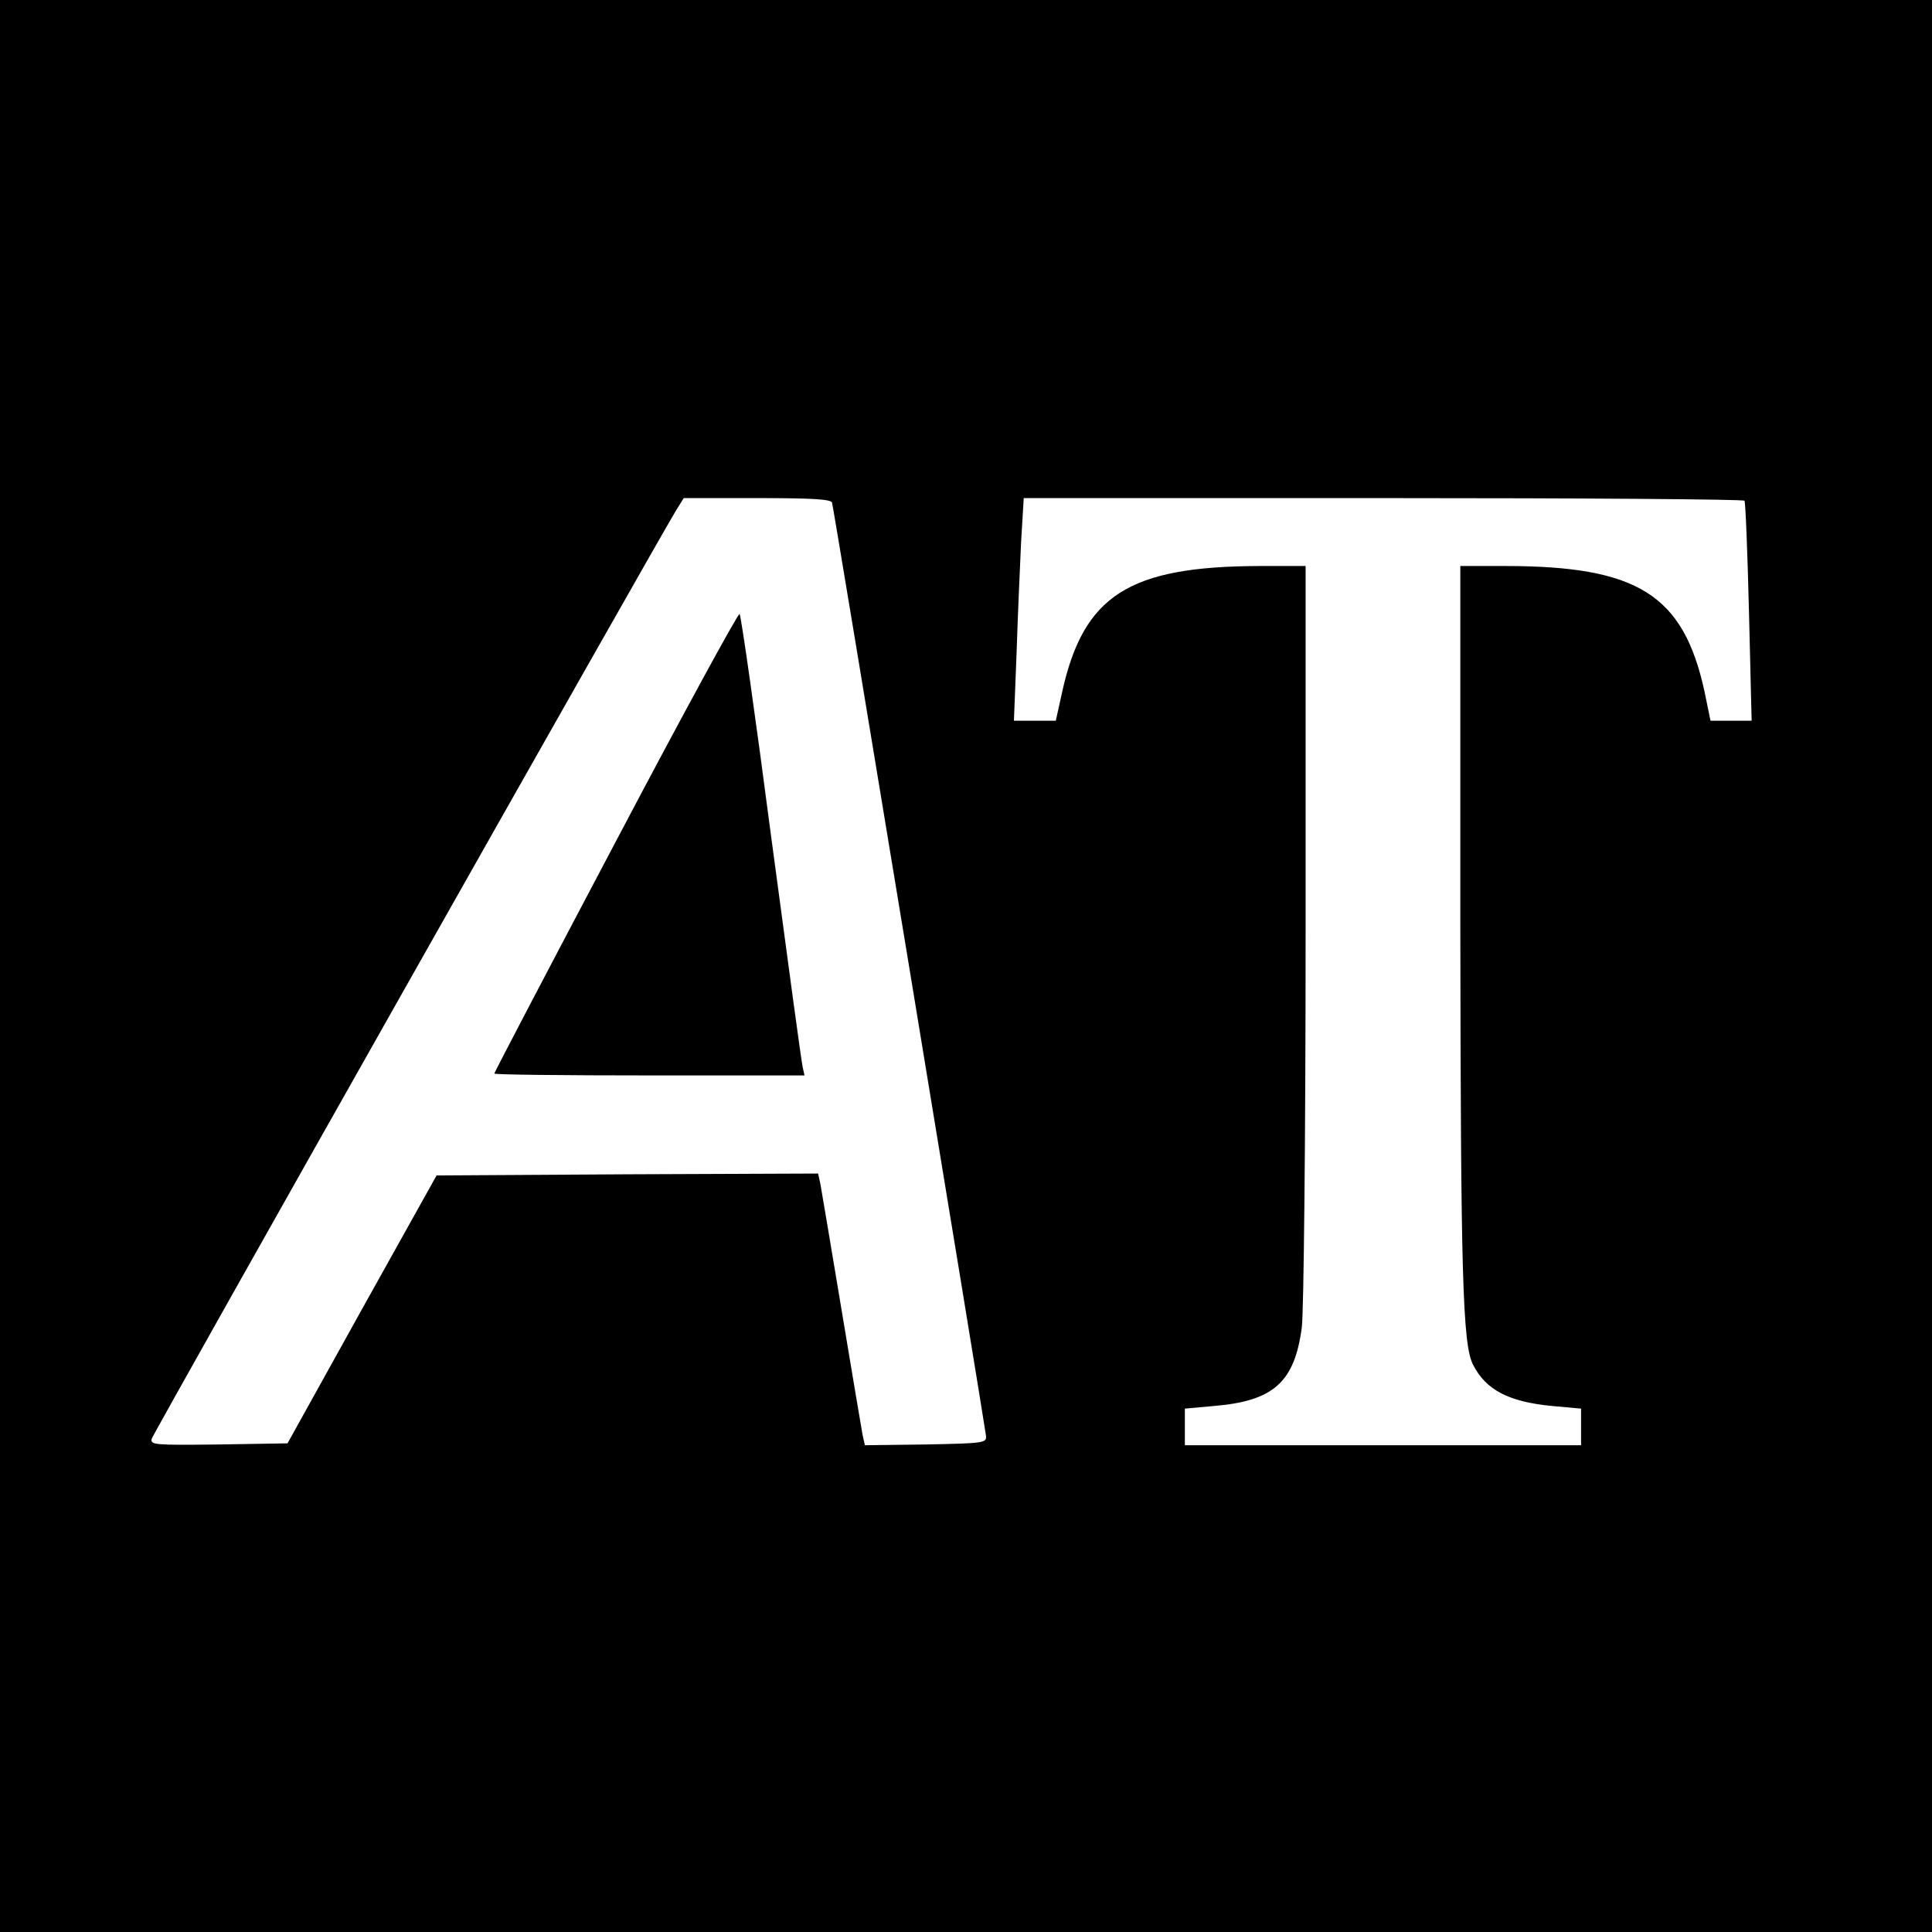
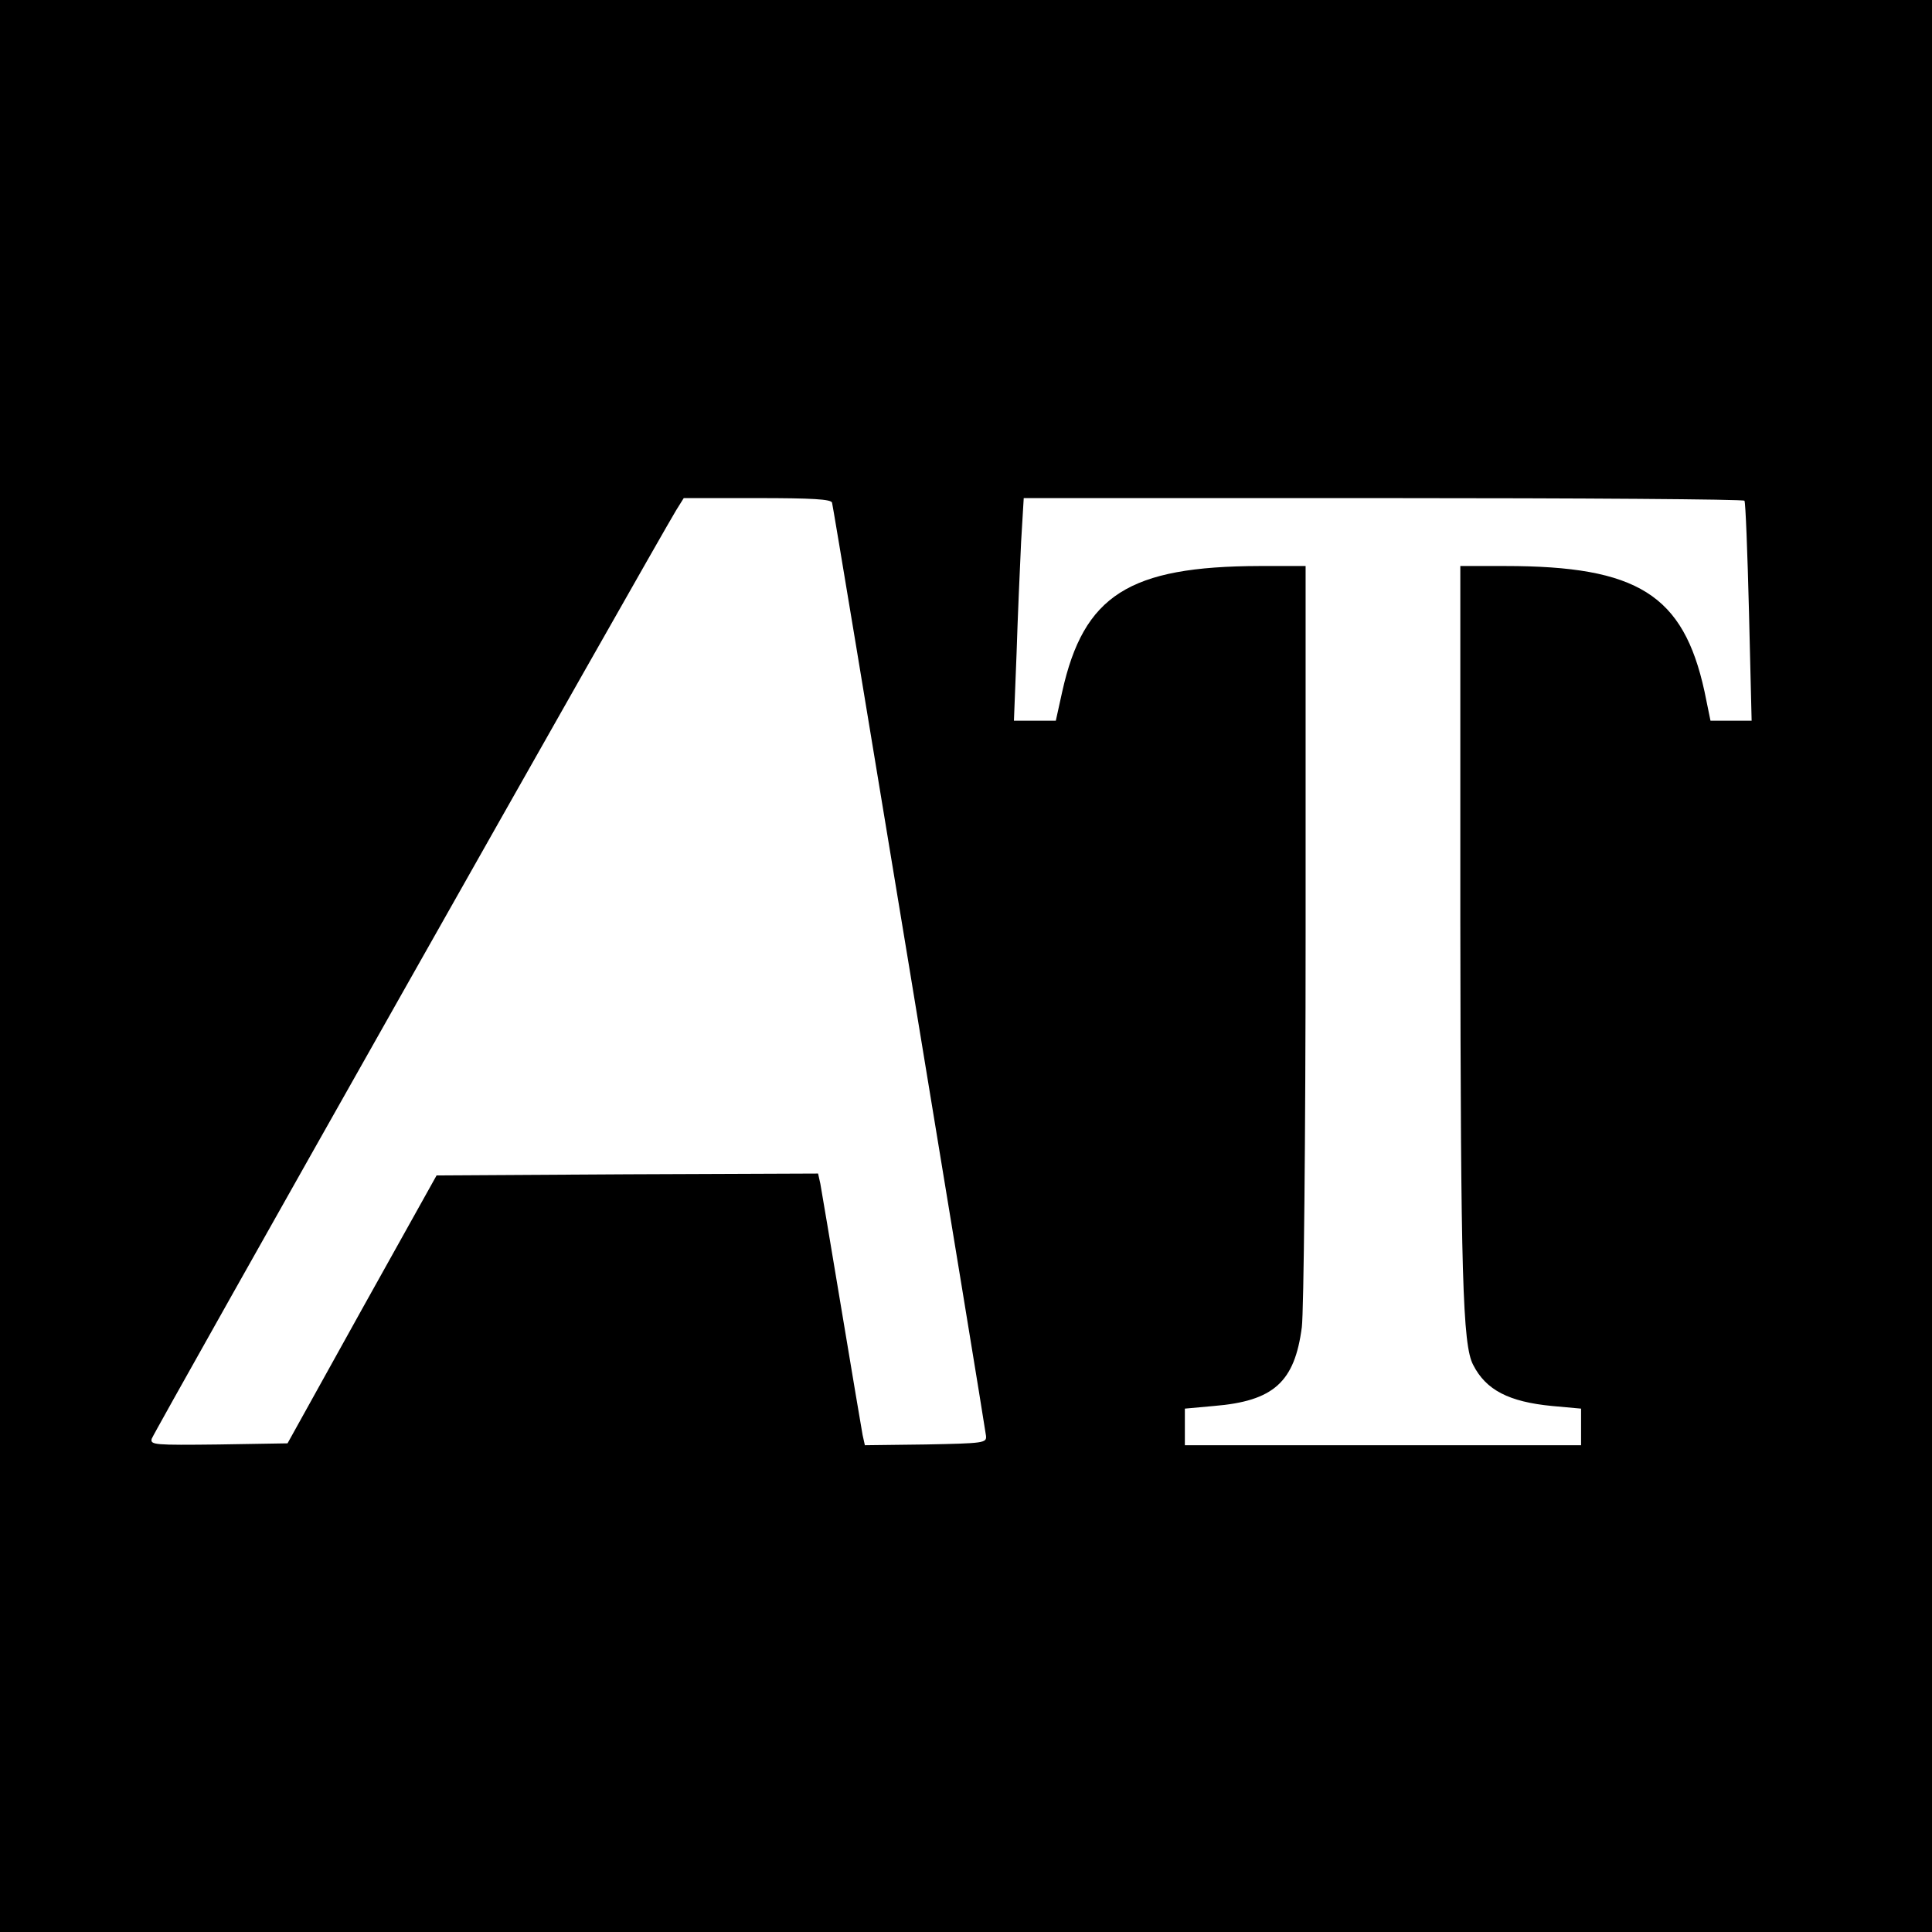
<svg xmlns="http://www.w3.org/2000/svg" version="1.0" width="512pt" height="512pt" viewBox="0 0 512 512" preserveAspectRatio="xMidYMid meet">
  <g transform="translate(0,512) scale(0.1,-0.1)" fill="#000000" stroke="none">
    <path d="M0 2560 l0 -2560 2560 0 2560 0 0 2560 0 2560 -2560 0 -2560 0 0 -2560z m2205 1228 c4 -12 403 -2432 408 -2473 2 -19 -5 -20 -160 -23 l-161 -2 -6 27 c-3 16 -28 165 -56 333 -28 168 -53 317 -56 333 l-6 27 -505 -2 -506 -3 -198 -355 -197 -355 -182 -3 c-171 -2 -182 -1 -178 15 4 15 1325 2353 1390 2461 l20 32 194 0 c147 0 196 -3 199 -12z m2418 5 c3 -5 8 -137 12 -295 l7 -288 -54 0 -55 0 -16 78 c-56 256 -177 332 -528 332 l-119 0 0 -942 c1 -938 6 -1122 34 -1175 34 -67 95 -98 209 -109 l77 -7 0 -48 0 -49 -525 0 -525 0 0 49 0 48 77 7 c158 13 214 63 233 209 5 40 10 498 10 1045 l0 972 -122 0 c-346 -1 -466 -77 -523 -333 l-17 -77 -55 0 -56 0 7 178 c3 97 9 230 12 295 l7 117 953 0 c524 0 955 -3 957 -7z" />
-     <path d="M1632 2890 c-177 -335 -322 -612 -322 -615 0 -3 185 -5 411 -5 l411 0 -5 23 c-3 12 -40 285 -83 607 -42 322 -80 588 -84 593 -3 4 -151 -267 -328 -603z" />
  </g>
</svg>